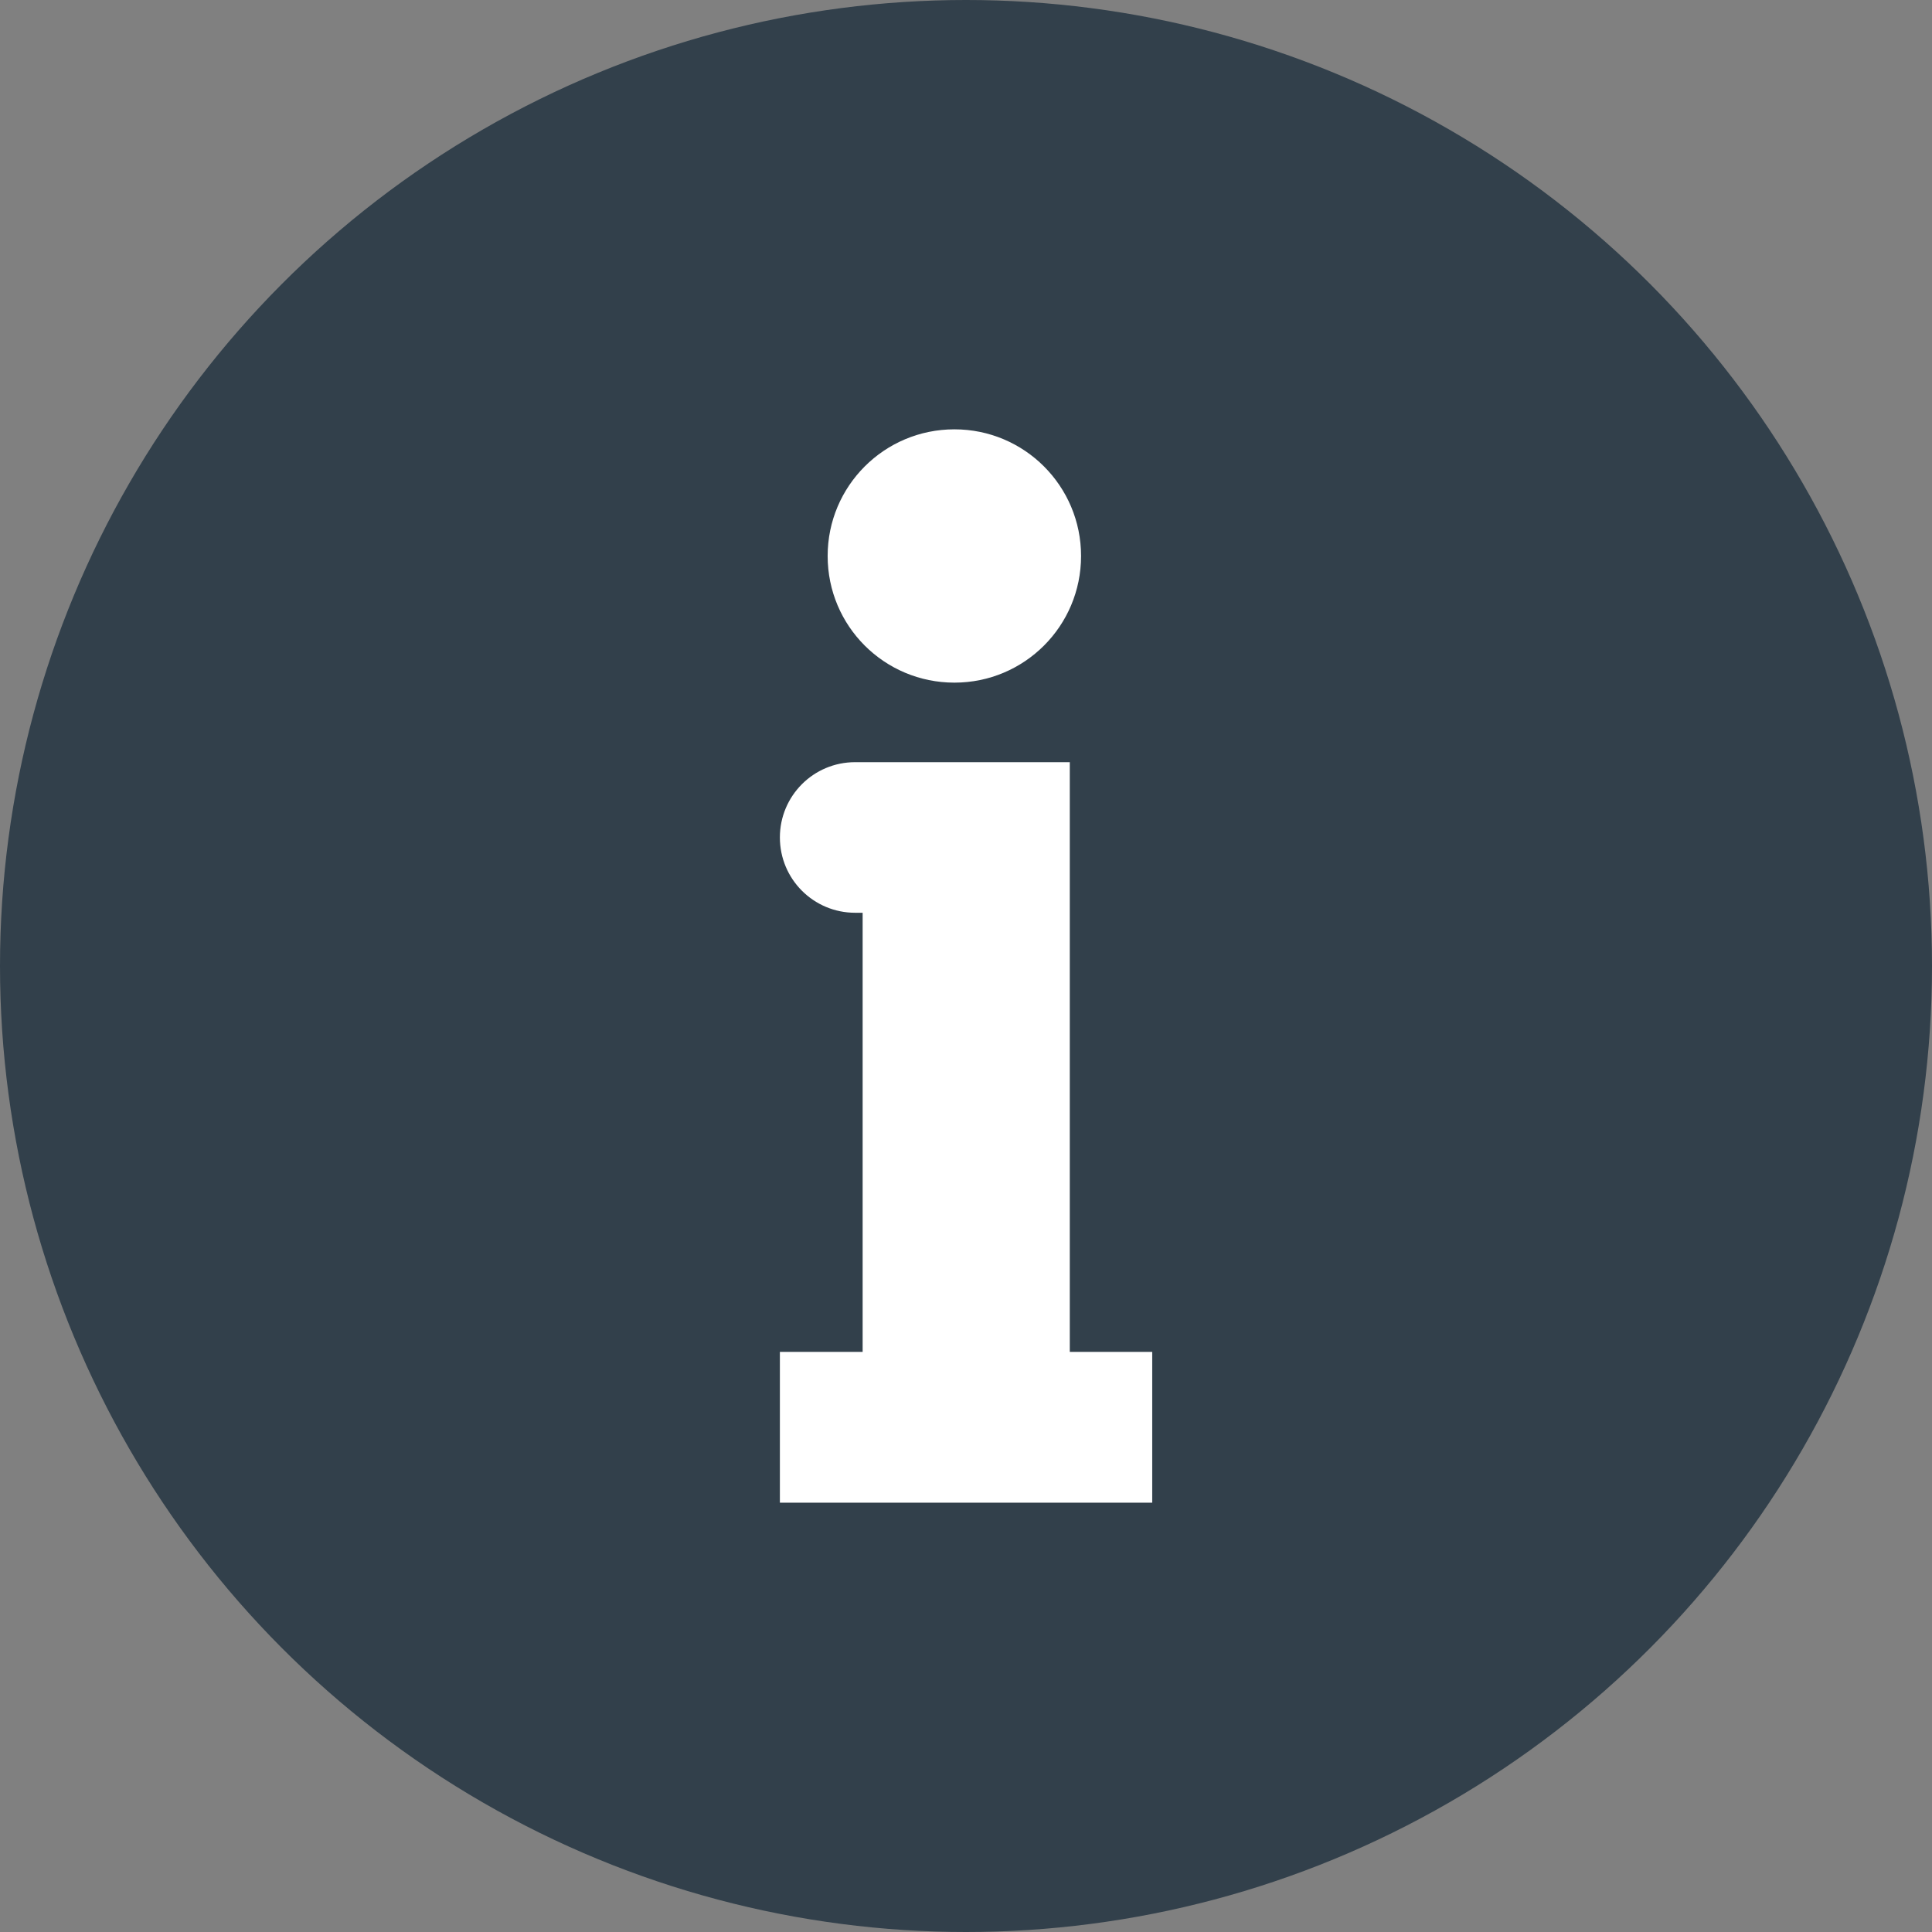
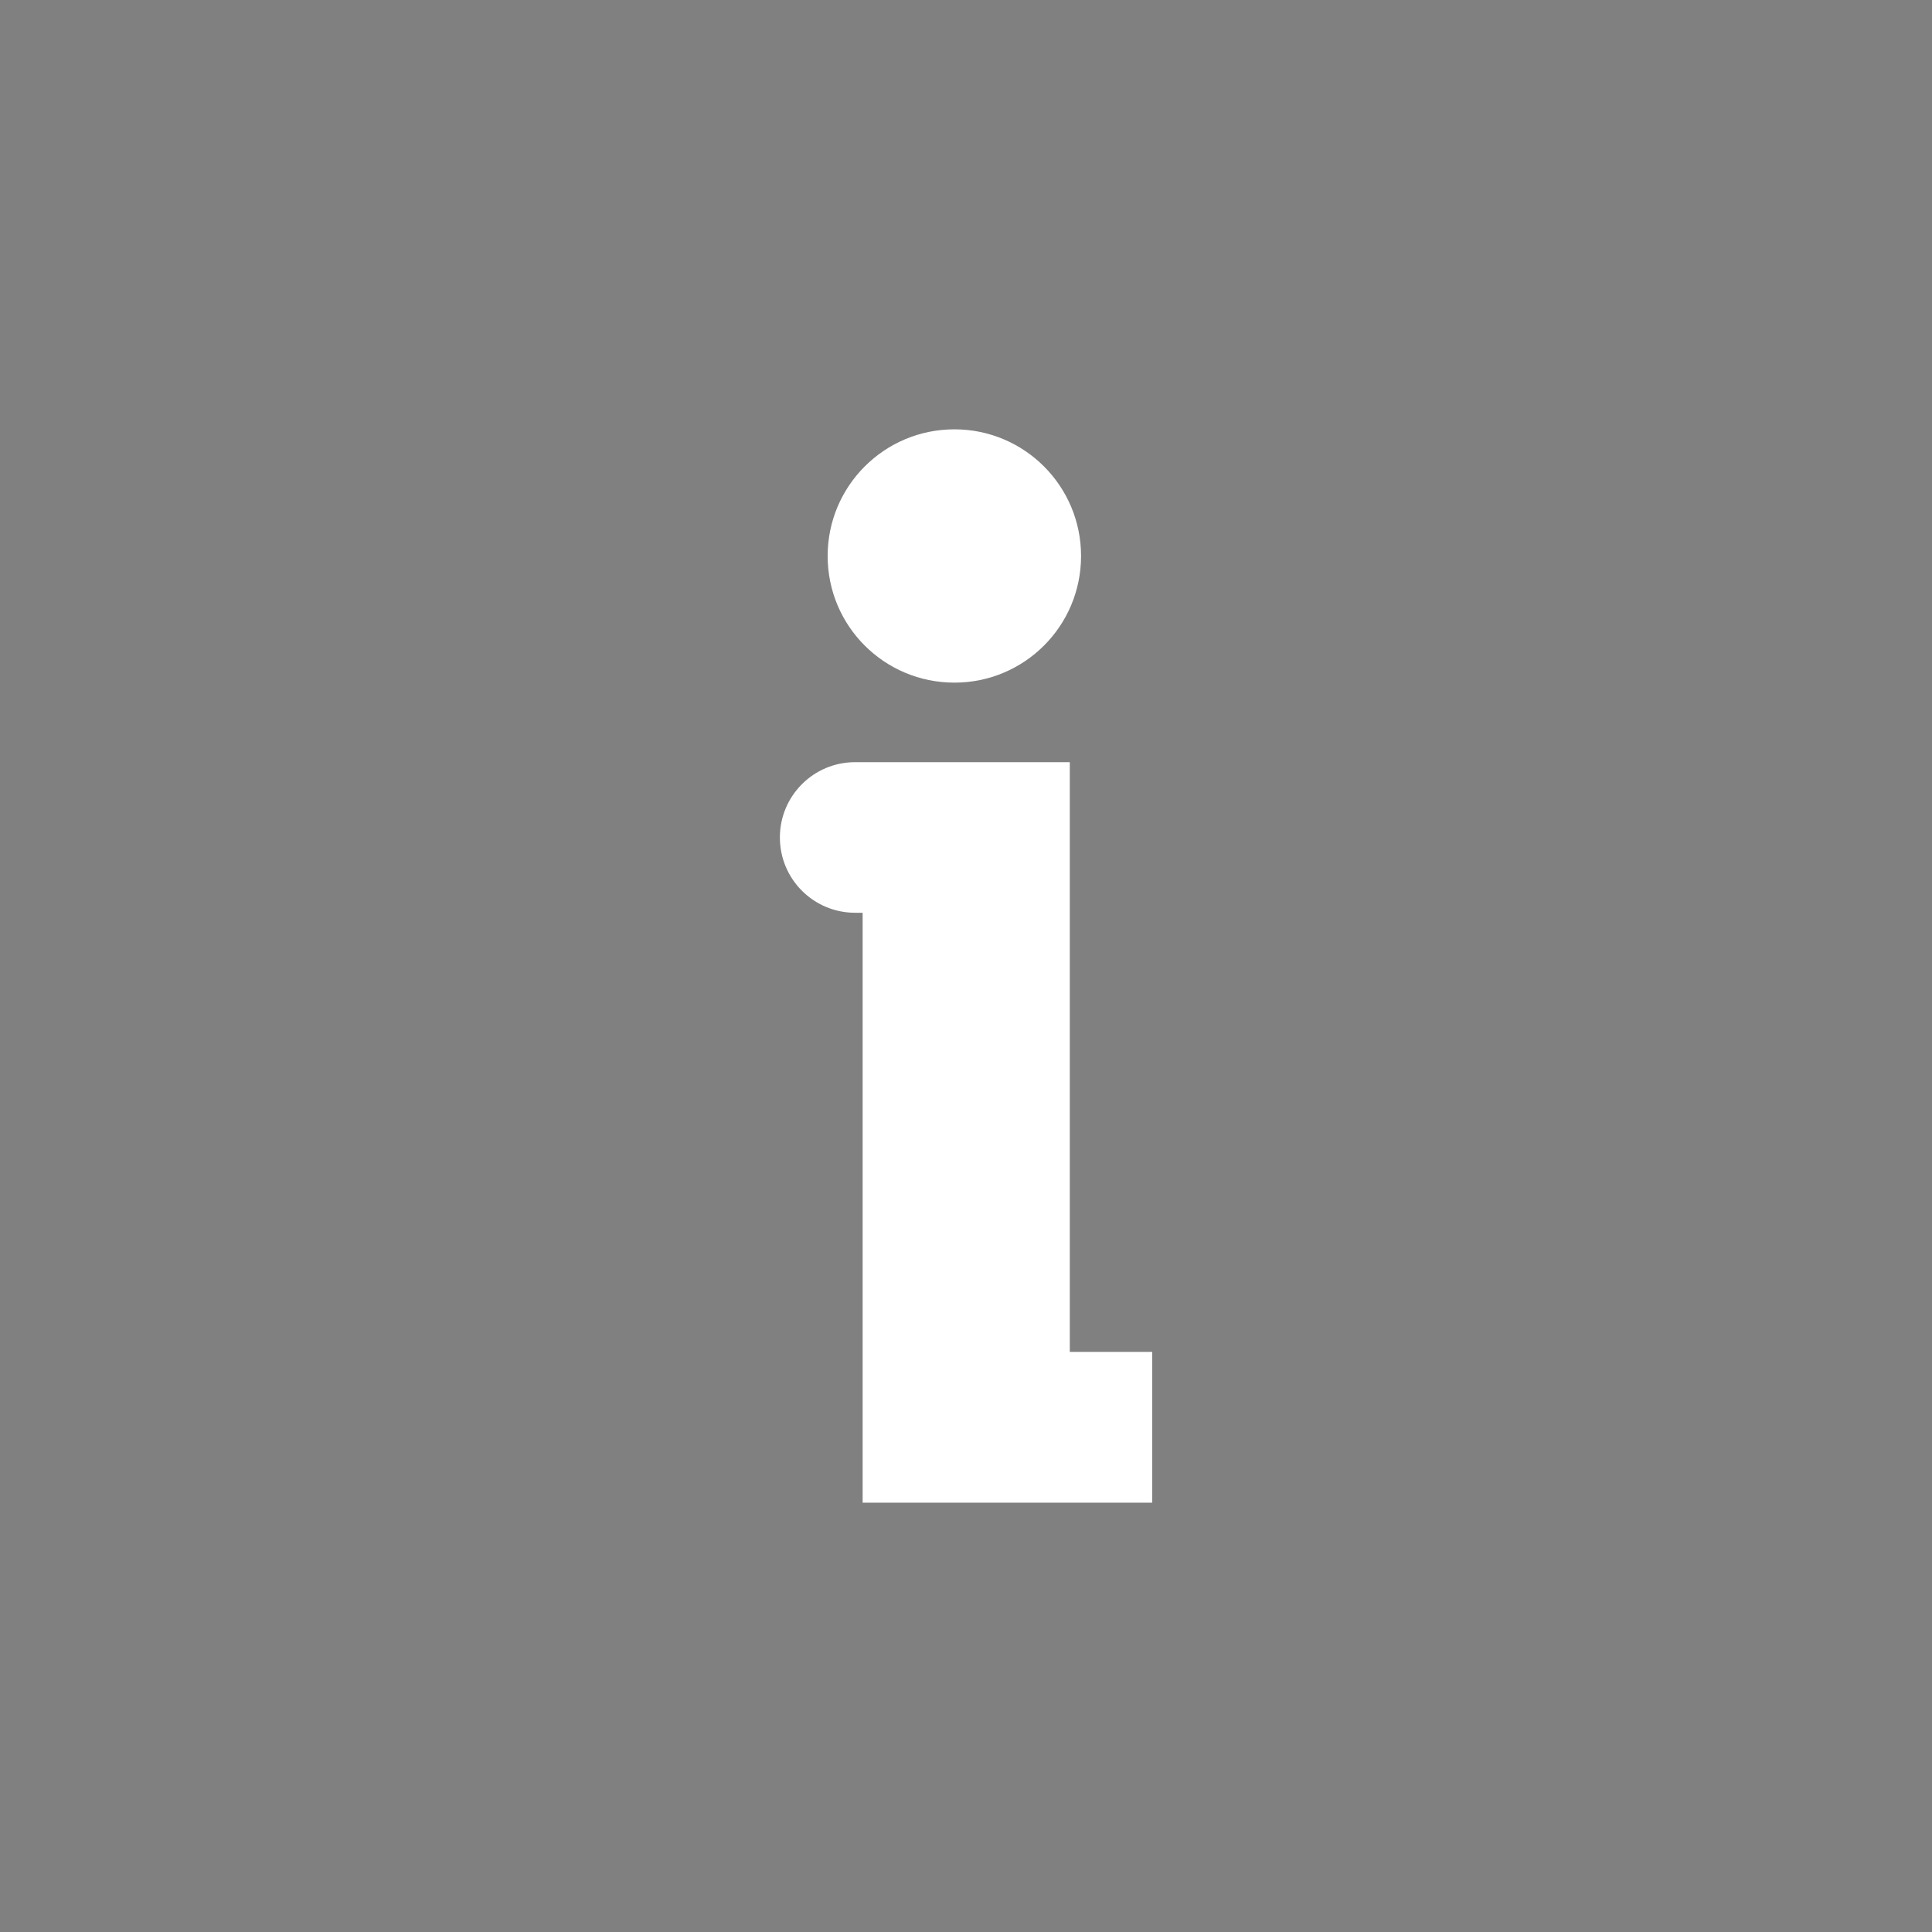
<svg xmlns="http://www.w3.org/2000/svg" width="18" height="18" viewBox="0 0 18 18" fill="none">
  <rect x="0" y="0" width="18" height="18" fill="#808080" stroke="none" />
-   <circle cx="9" cy="9" r="9" fill="#32404B" />
-   <path d="M8.892 4C9.544 4 10.072 4.528 10.072 5.18C10.072 5.833 9.544 6.36 8.892 6.36C8.239 6.36 7.711 5.833 7.711 5.18C7.711 4.528 8.239 4 8.892 4ZM9.965 7.101H9.935H8.037H7.967C7.578 7.101 7.266 7.416 7.266 7.802C7.266 8.191 7.58 8.504 7.967 8.504H8.037V12.595H7.266V14H10.735V12.595H9.967V7.101H9.965Z" fill="white" />
+   <path d="M8.892 4C9.544 4 10.072 4.528 10.072 5.18C10.072 5.833 9.544 6.36 8.892 6.36C8.239 6.36 7.711 5.833 7.711 5.18C7.711 4.528 8.239 4 8.892 4ZM9.965 7.101H9.935H8.037H7.967C7.578 7.101 7.266 7.416 7.266 7.802C7.266 8.191 7.58 8.504 7.967 8.504H8.037V12.595V14H10.735V12.595H9.967V7.101H9.965Z" fill="white" />
</svg>